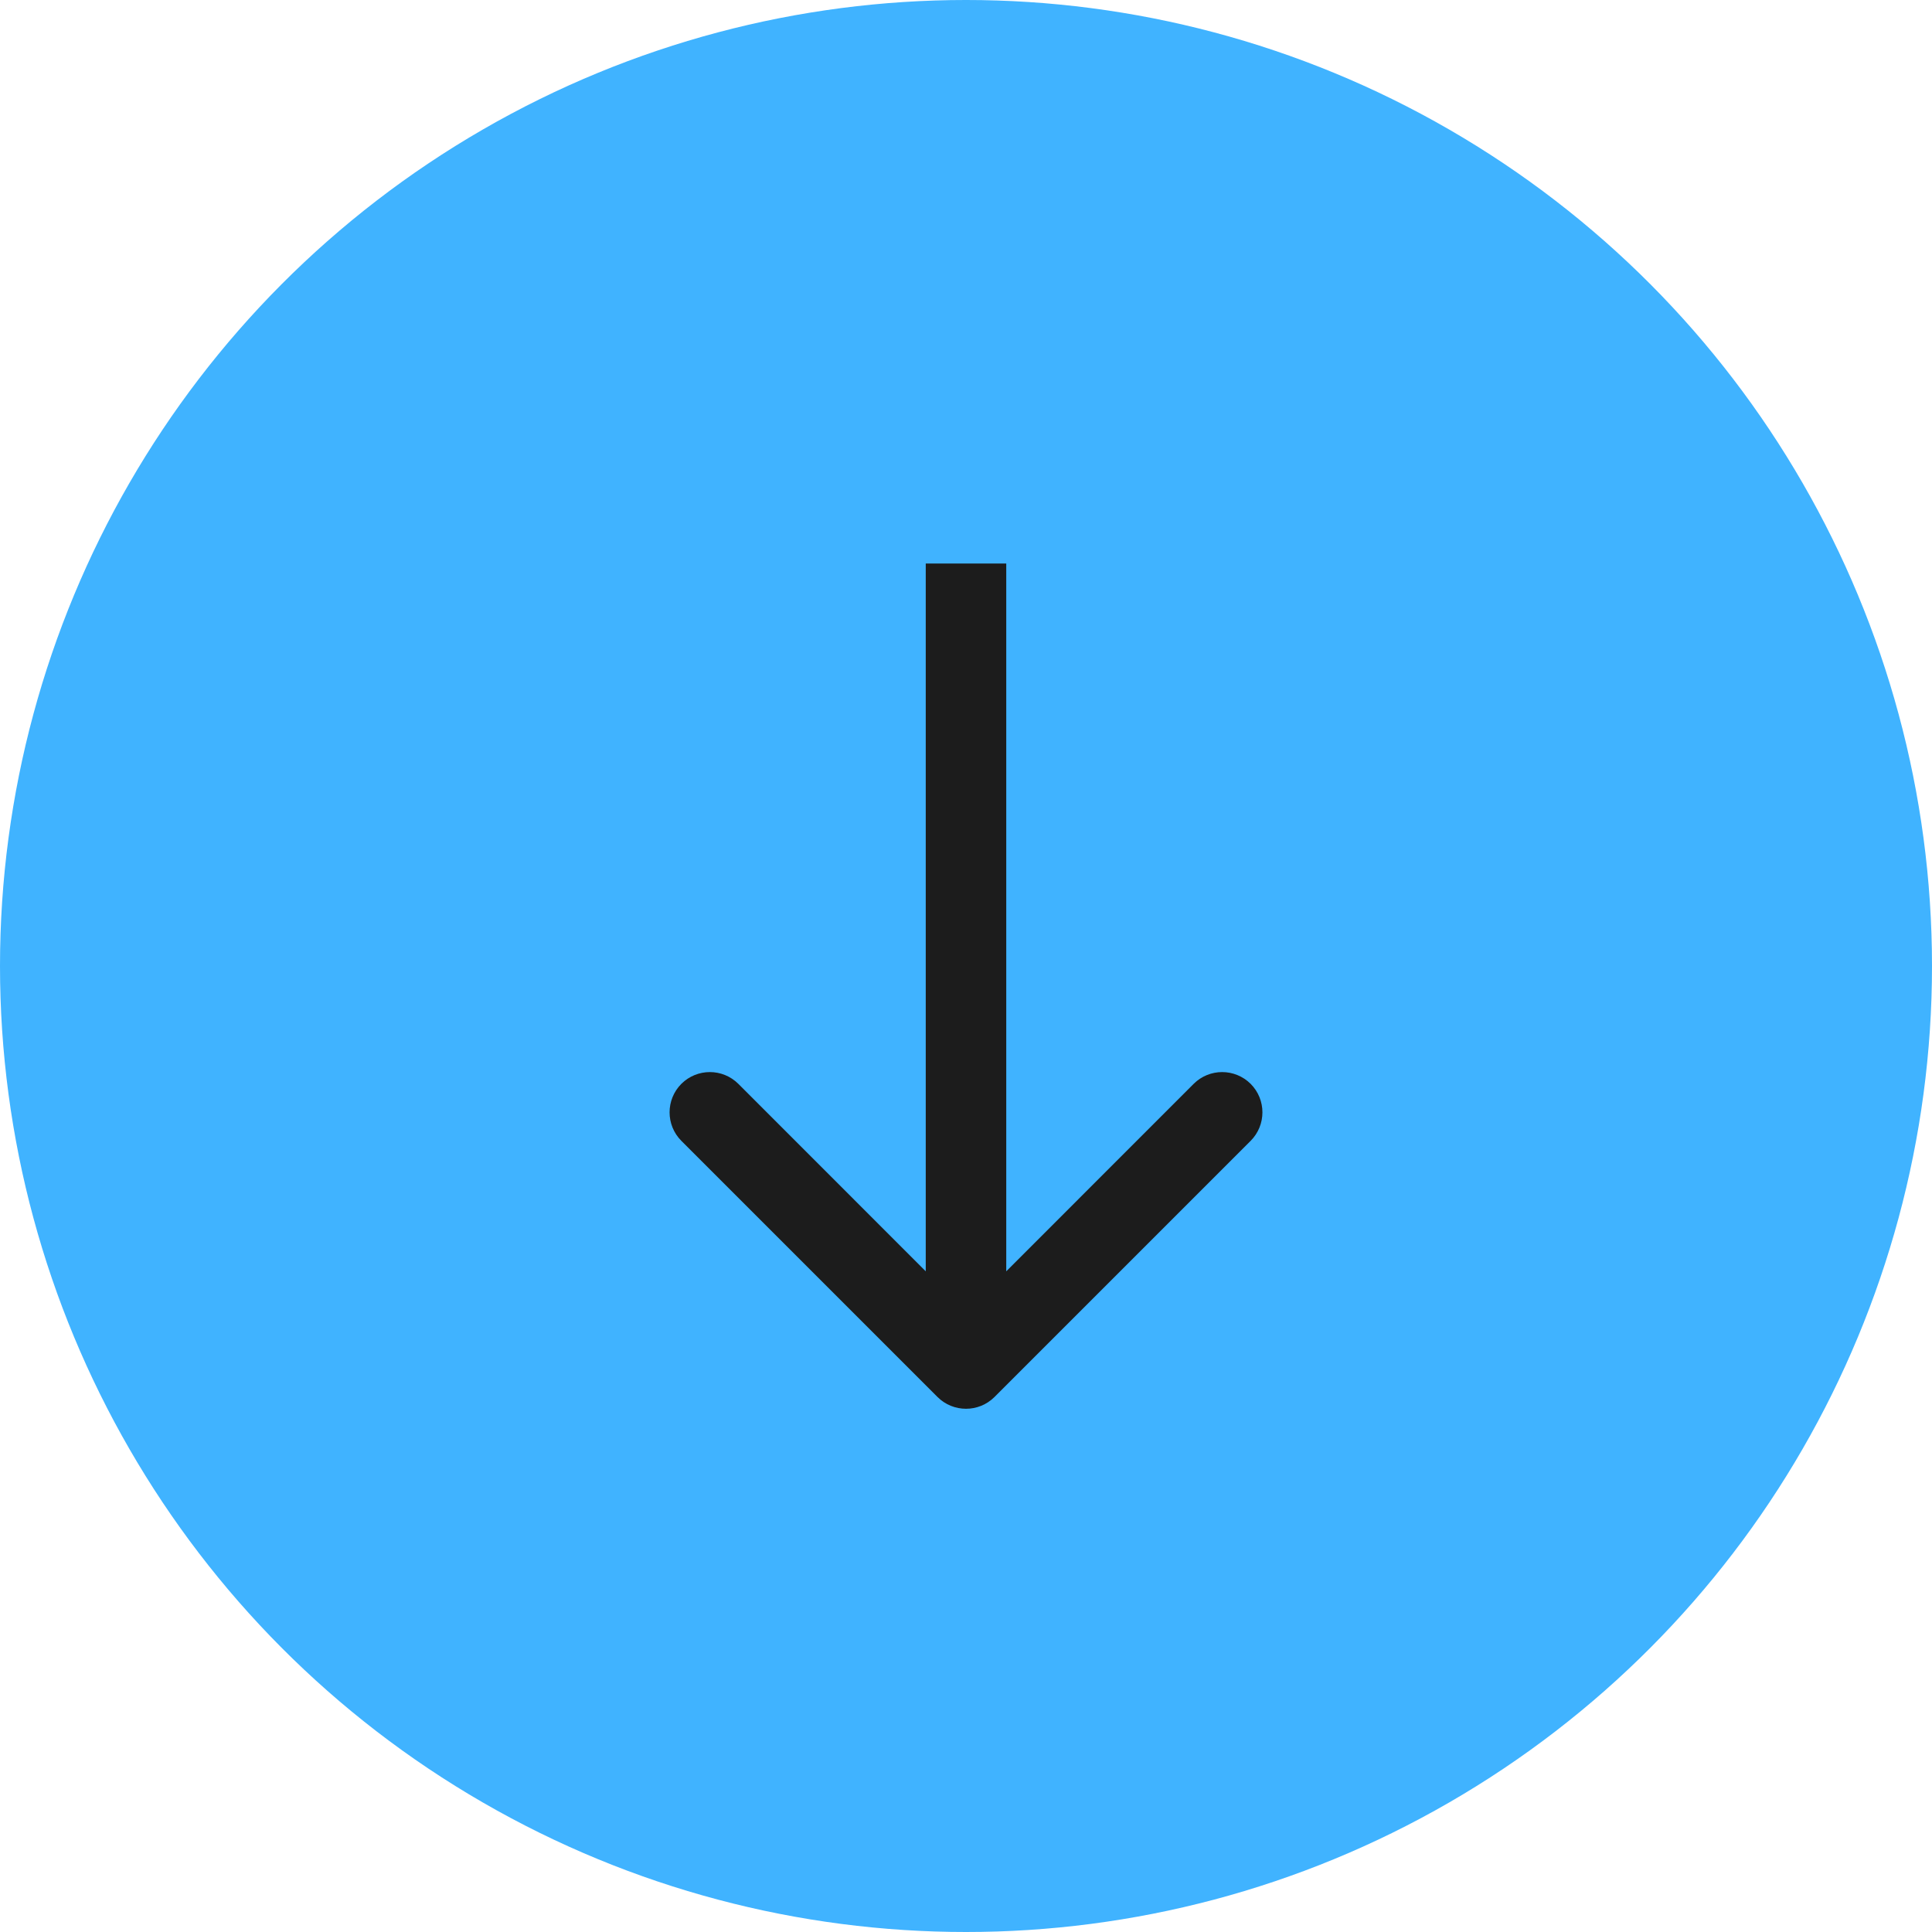
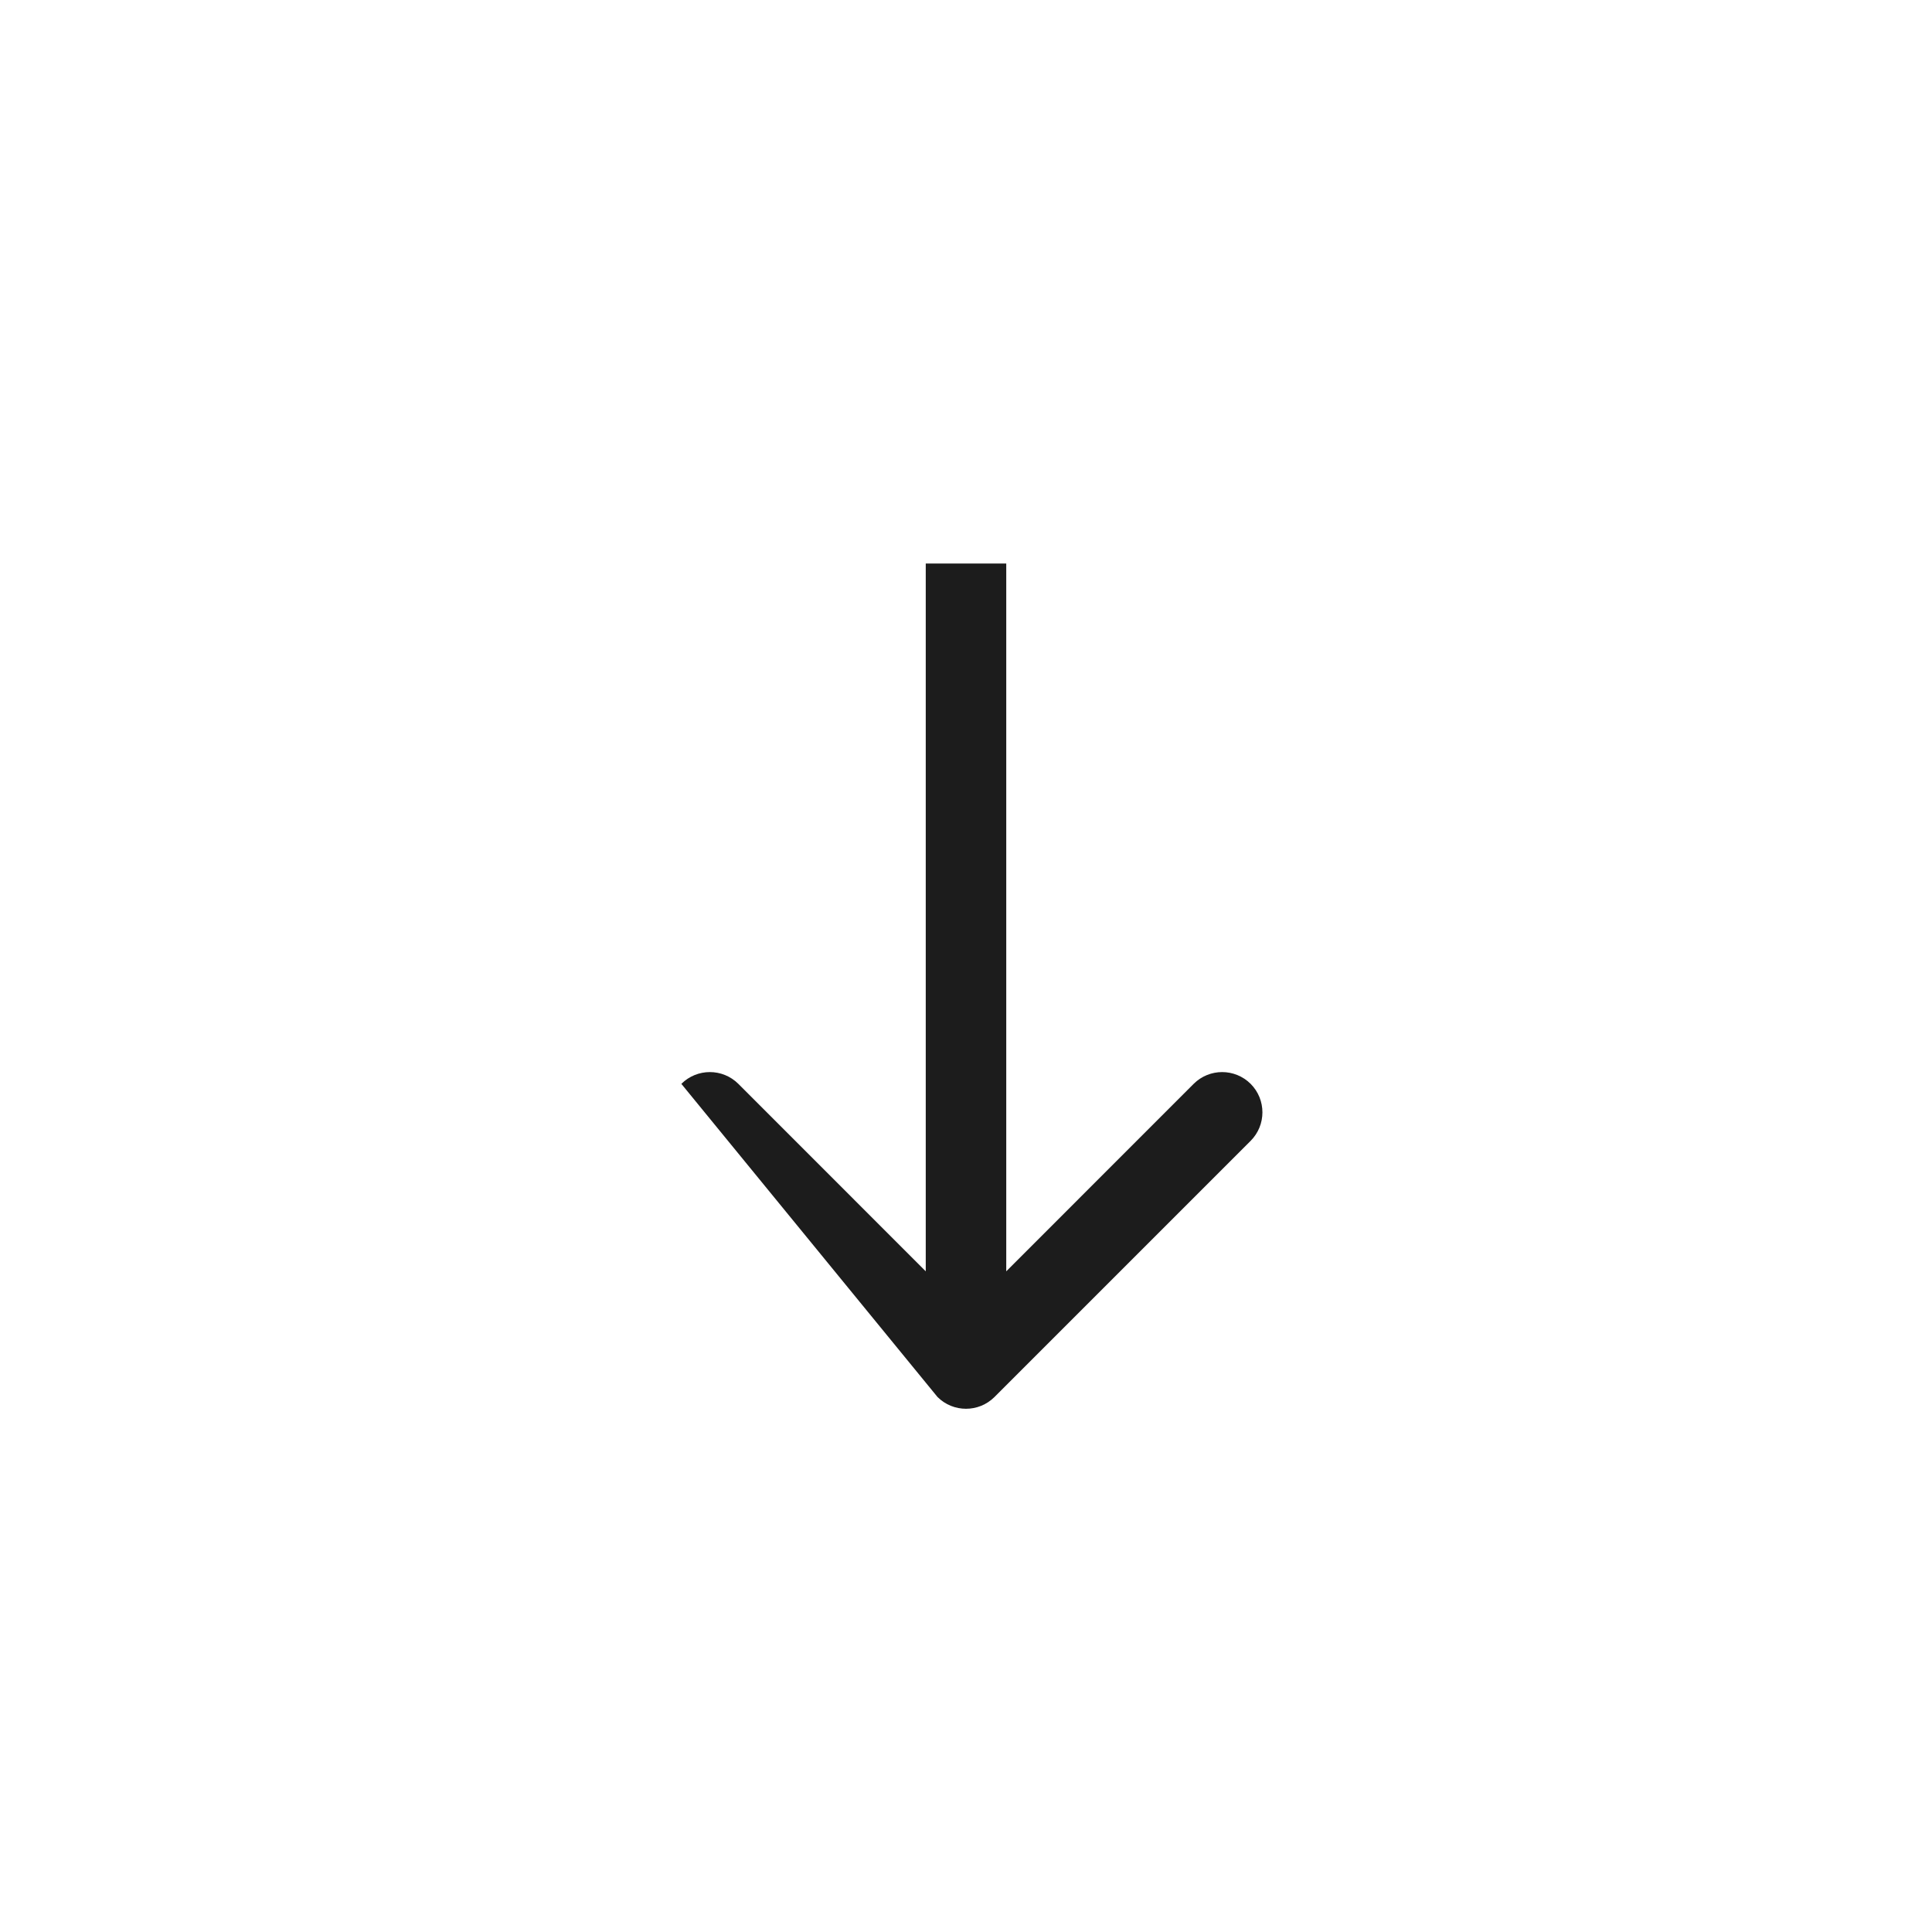
<svg xmlns="http://www.w3.org/2000/svg" width="24" height="24" viewBox="0 0 24 24" fill="none">
-   <circle cx="12" cy="12" r="12" fill="#40B3FF" />
-   <path d="M11.646 17.354C11.842 17.549 12.158 17.549 12.354 17.354L15.536 14.172C15.731 13.976 15.731 13.66 15.536 13.464C15.34 13.269 15.024 13.269 14.828 13.464L12 16.293L9.172 13.464C8.976 13.269 8.66 13.269 8.464 13.464C8.269 13.66 8.269 13.976 8.464 14.172L11.646 17.354ZM12 7L11.5 7L11.5 17L12 17L12.5 17L12.5 7L12 7Z" fill="#1C1C1C" />
+   <path d="M11.646 17.354C11.842 17.549 12.158 17.549 12.354 17.354L15.536 14.172C15.731 13.976 15.731 13.66 15.536 13.464C15.34 13.269 15.024 13.269 14.828 13.464L12 16.293L9.172 13.464C8.976 13.269 8.66 13.269 8.464 13.464L11.646 17.354ZM12 7L11.5 7L11.5 17L12 17L12.5 17L12.5 7L12 7Z" fill="#1C1C1C" />
</svg>